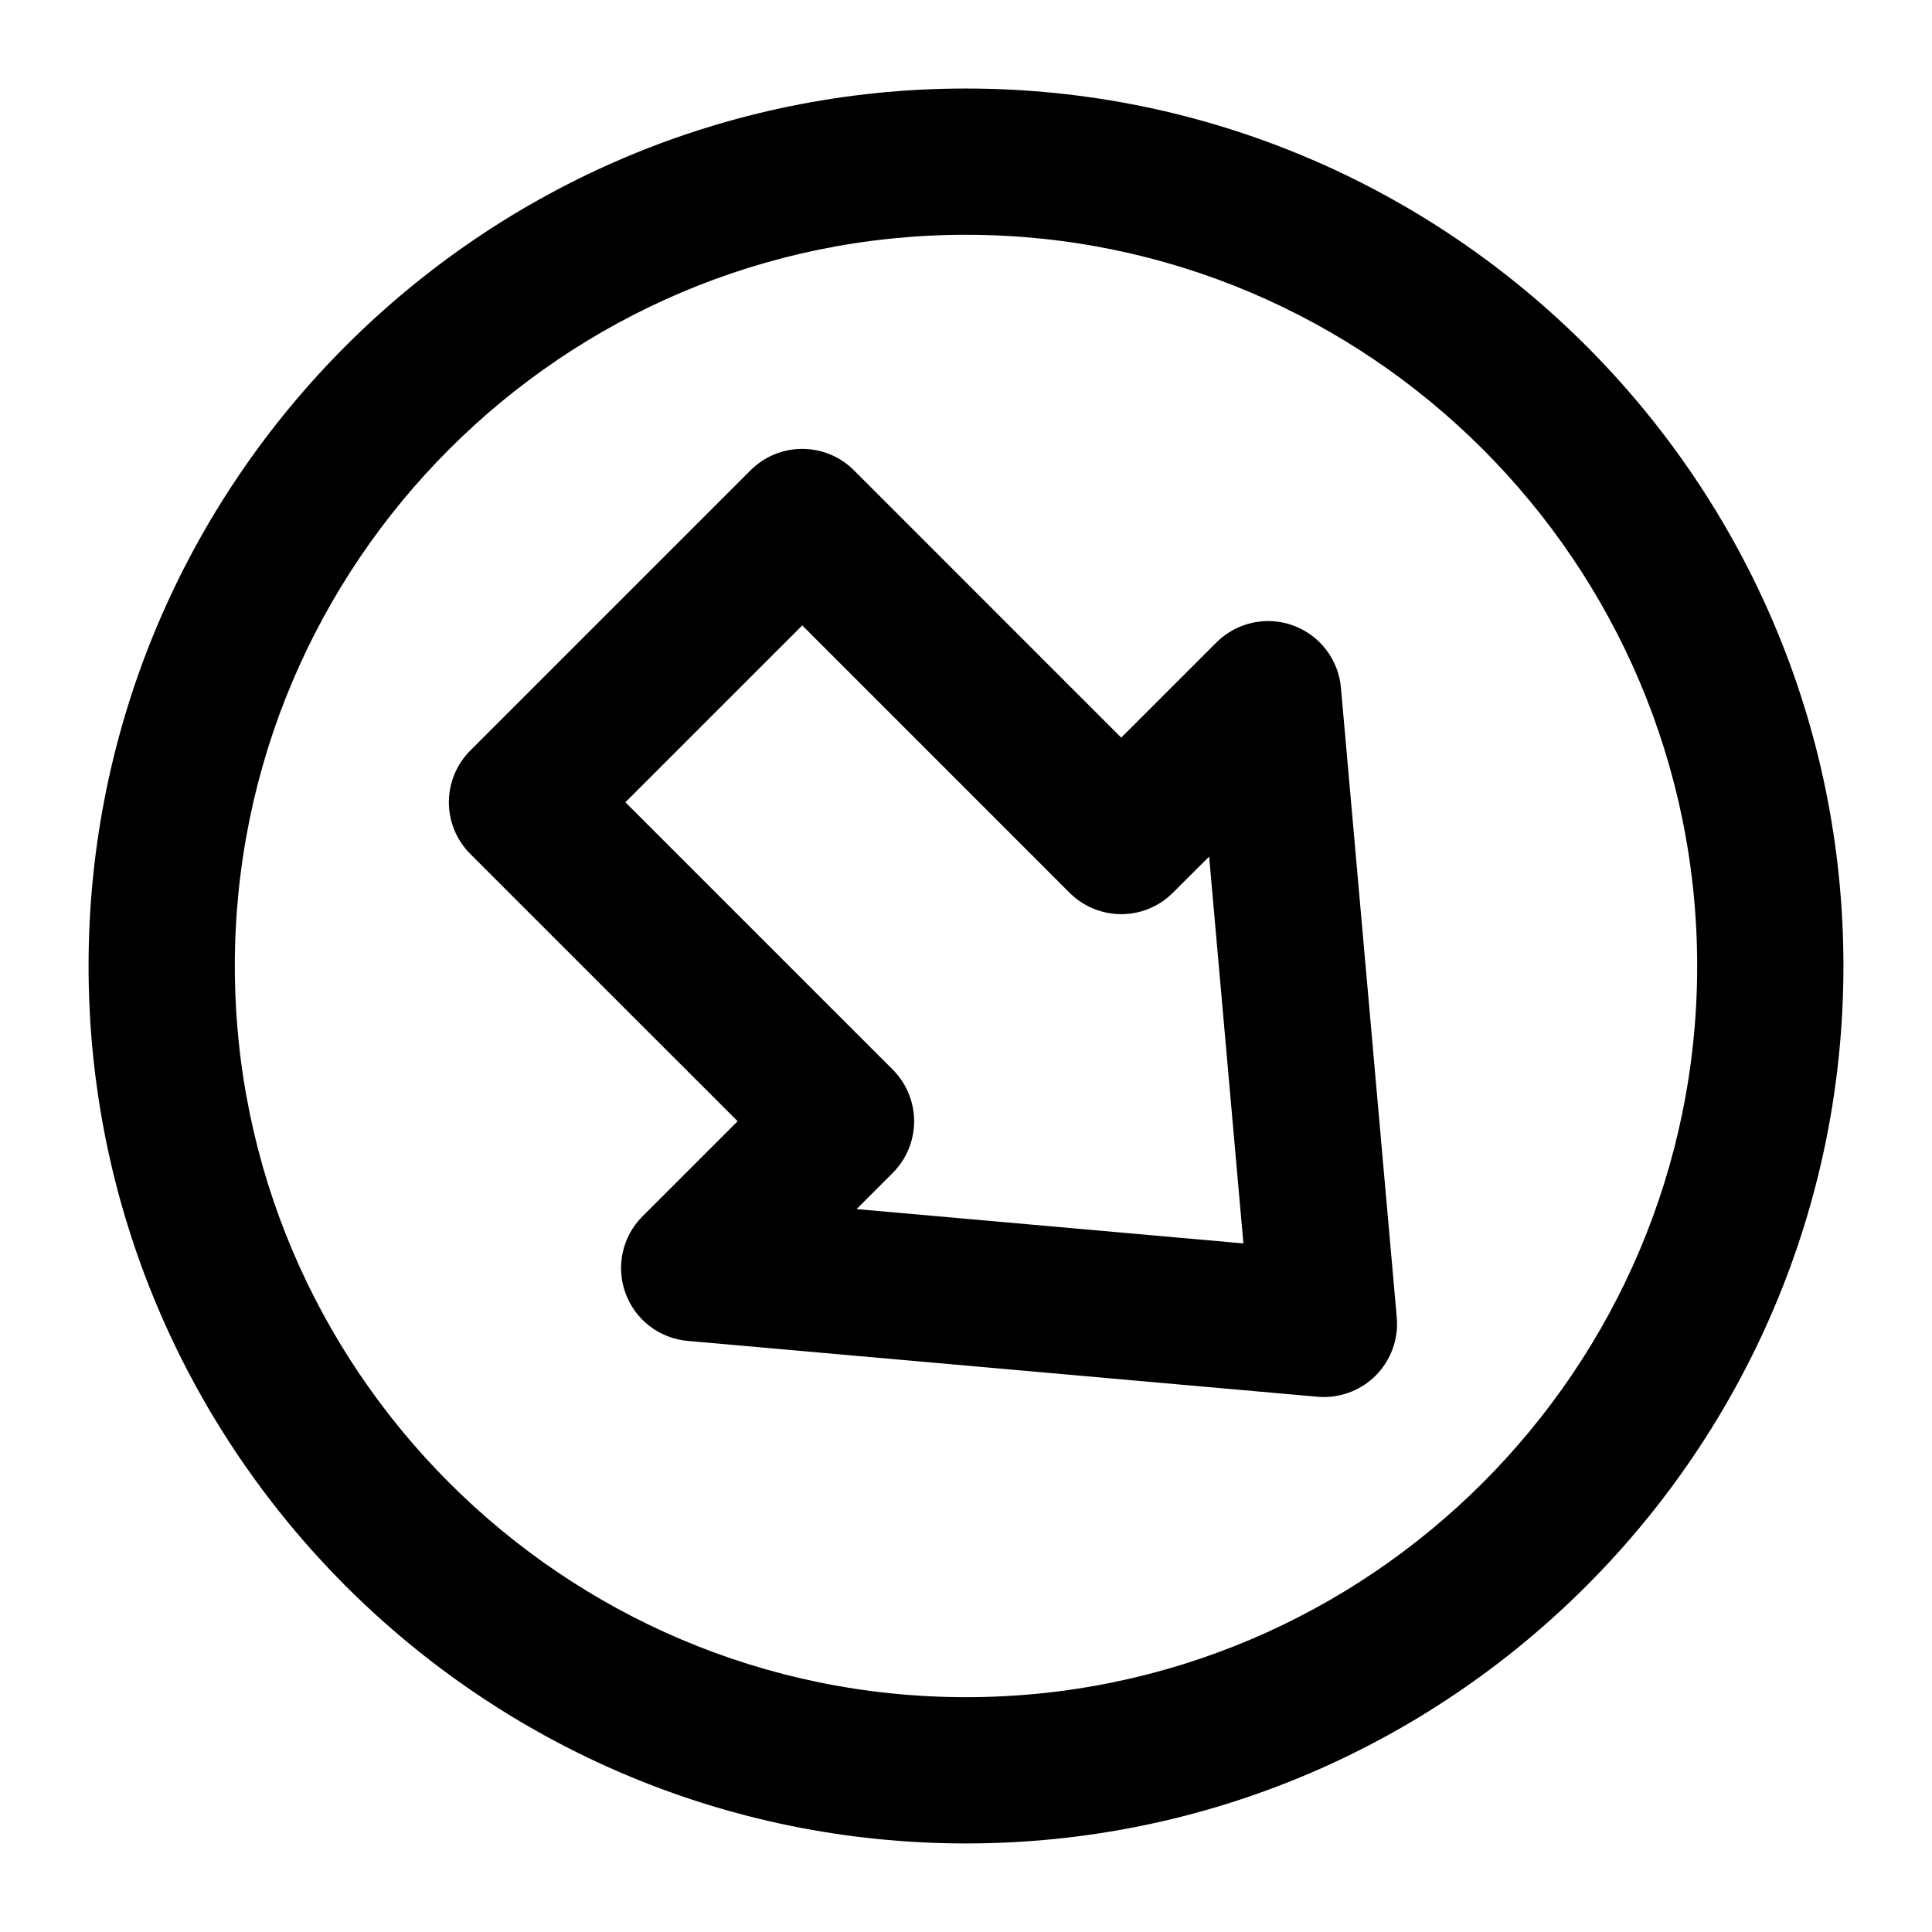
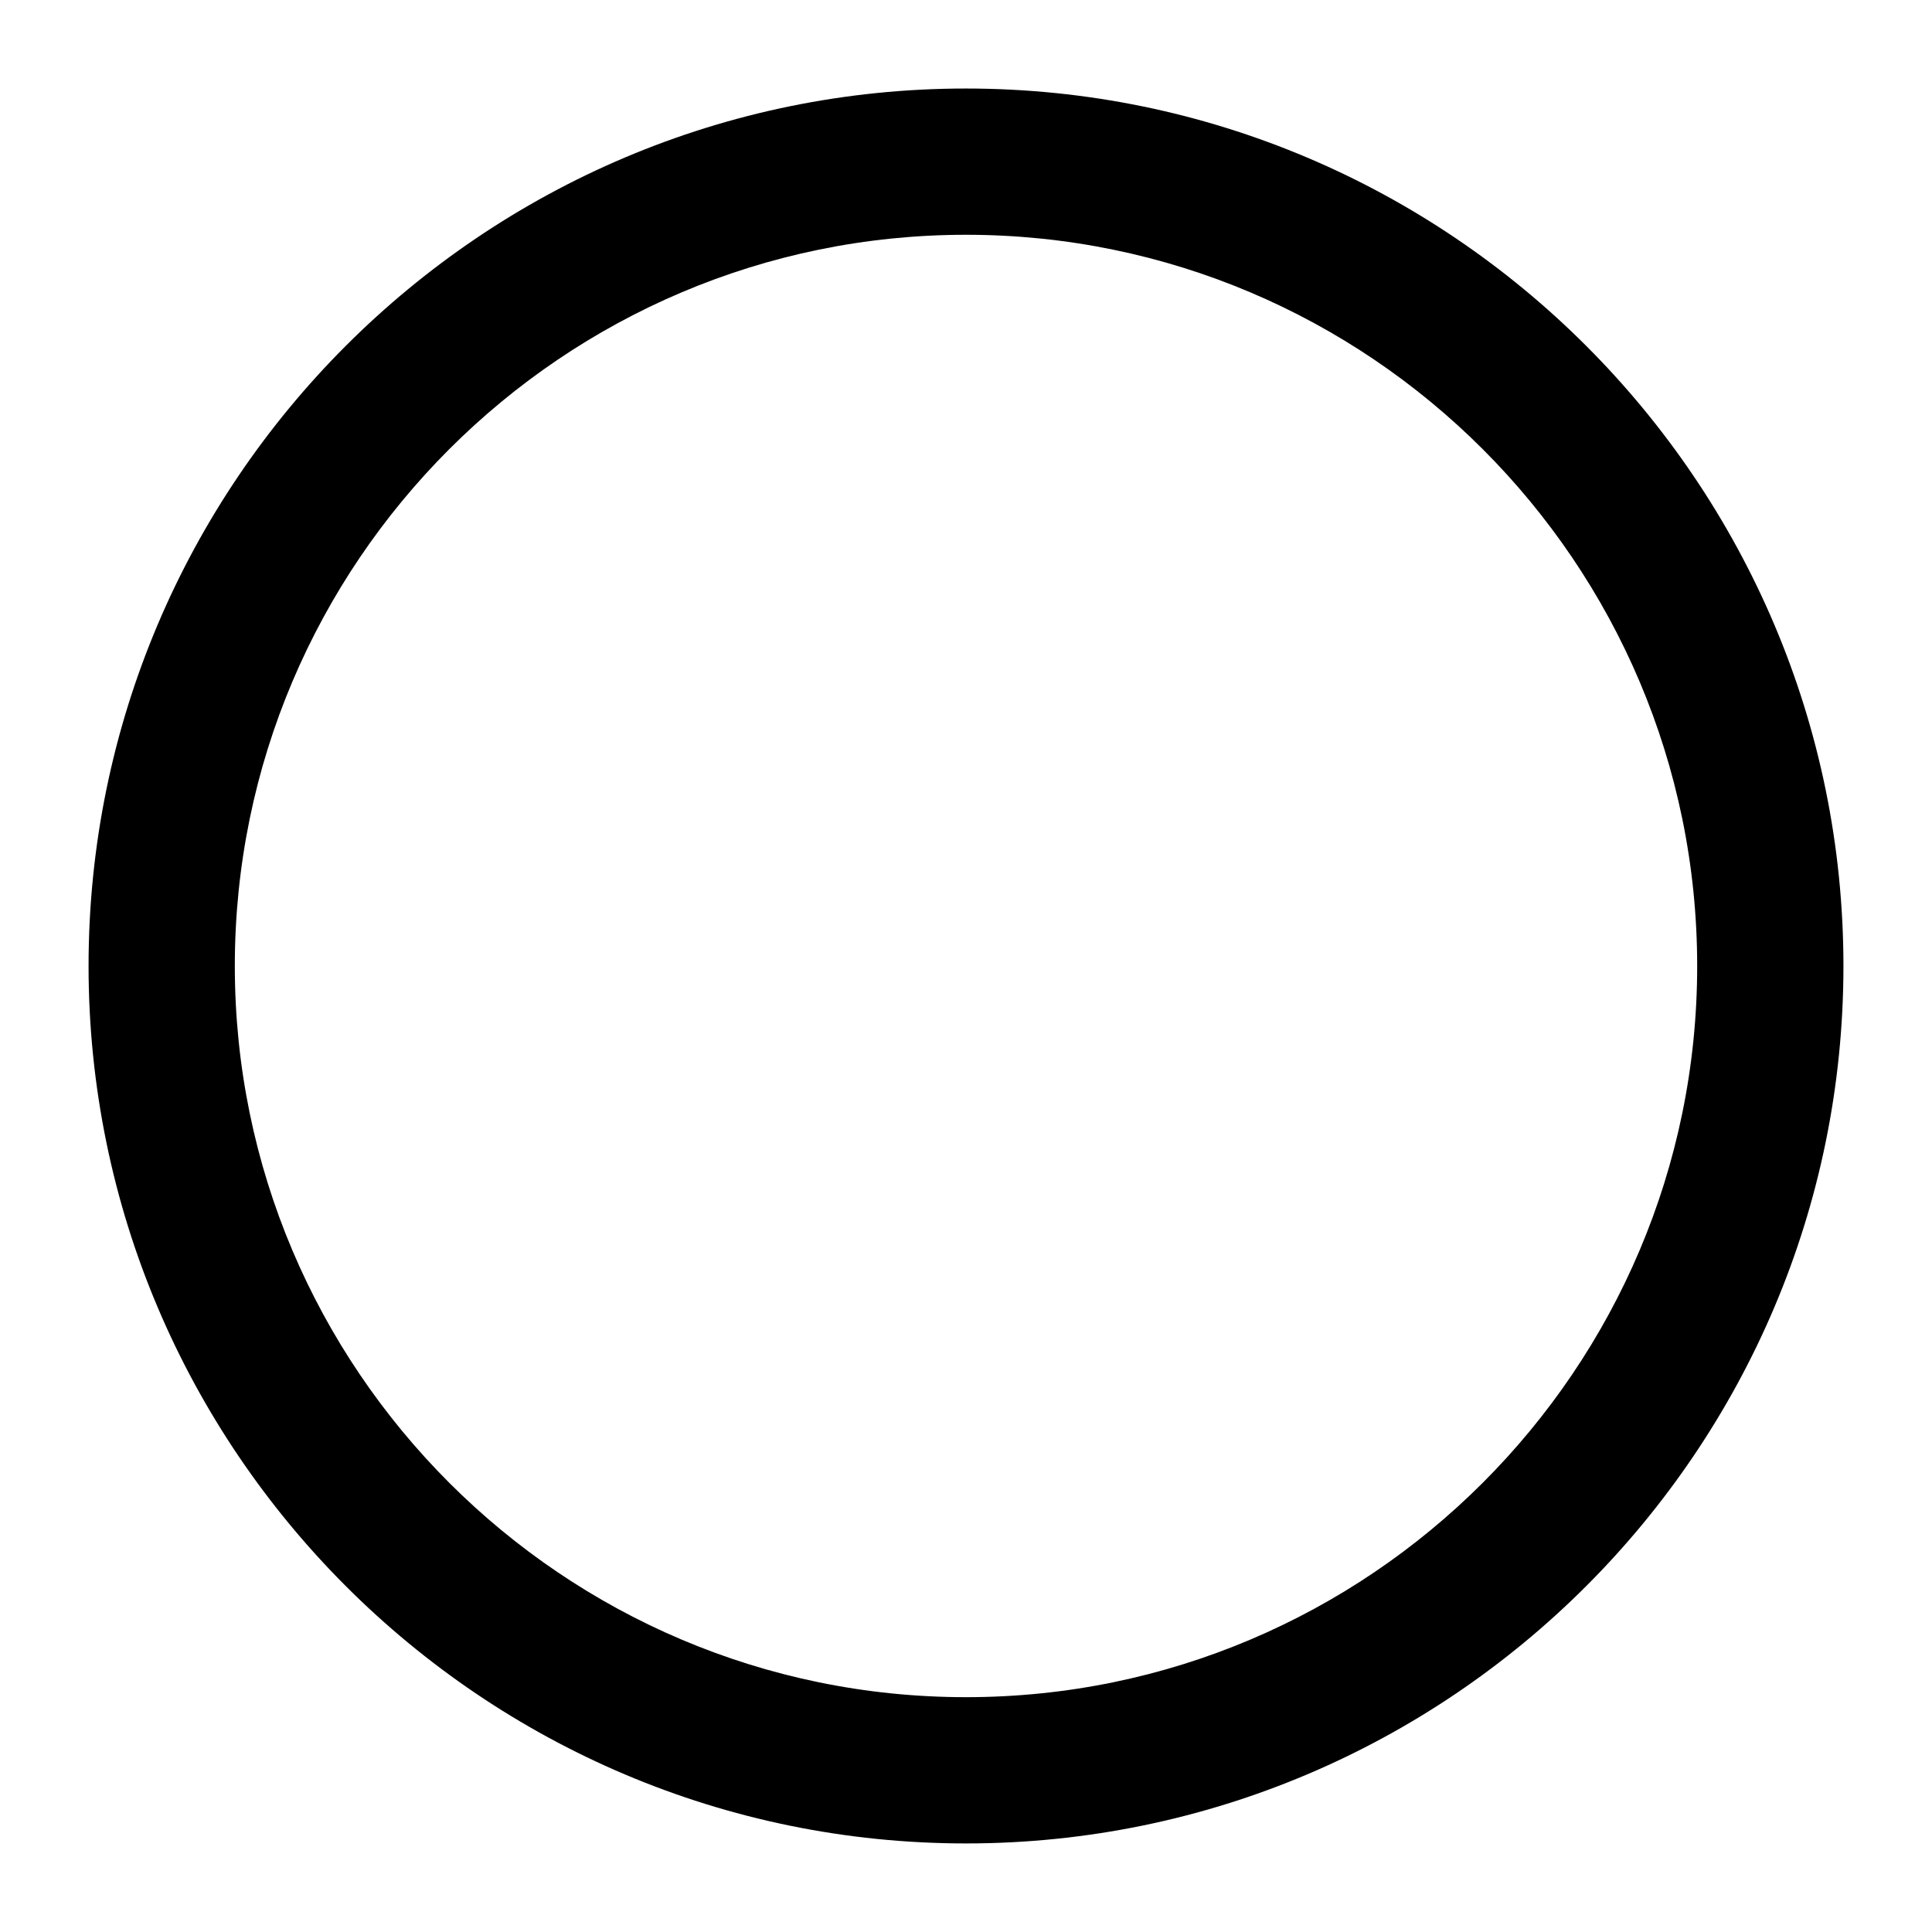
<svg xmlns="http://www.w3.org/2000/svg" fill="#000000" width="800px" height="800px" version="1.1" viewBox="144 144 512 512">
  <g>
-     <path d="m339.48 441.14-25.223 25.215c-5.316 5.316-7.078 13.238-4.504 20.312 2.555 7.078 8.988 12.027 16.5 12.688l166.9 14.797c0.566 0.047 1.137 0.074 1.703 0.074 5.109 0 10.047-2.023 13.699-5.676 4.051-4.059 6.113-9.699 5.602-15.414l-14.797-166.88c-0.664-7.492-5.602-13.926-12.68-16.5-7.078-2.582-14.988-0.812-20.324 4.512l-25.223 25.211-70.828-70.84c-7.57-7.57-19.832-7.57-27.402 0l-74.273 74.266c-3.633 3.633-5.676 8.562-5.676 13.699 0 5.137 2.043 10.066 5.676 13.699zm17.129-131.4 70.828 70.84c7.57 7.57 19.832 7.57 27.402 0l9.594-9.574 9.082 102.51-102.51-9.094 9.574-9.574c3.633-3.633 5.676-8.562 5.676-13.699s-2.043-10.066-5.676-13.699l-70.848-70.84z" />
    <path d="m400 632.53c128.22 0 232.53-104.31 232.53-232.53 0-128.22-104.3-232.54-232.53-232.54-128.23-0.004-232.53 104.31-232.53 232.54 0 128.21 104.3 232.53 232.53 232.53zm0-426.31c106.84 0 193.77 86.934 193.77 193.78s-86.934 193.77-193.77 193.77-193.77-86.922-193.77-193.77c0-106.85 86.934-193.78 193.77-193.78z" />
  </g>
</svg>